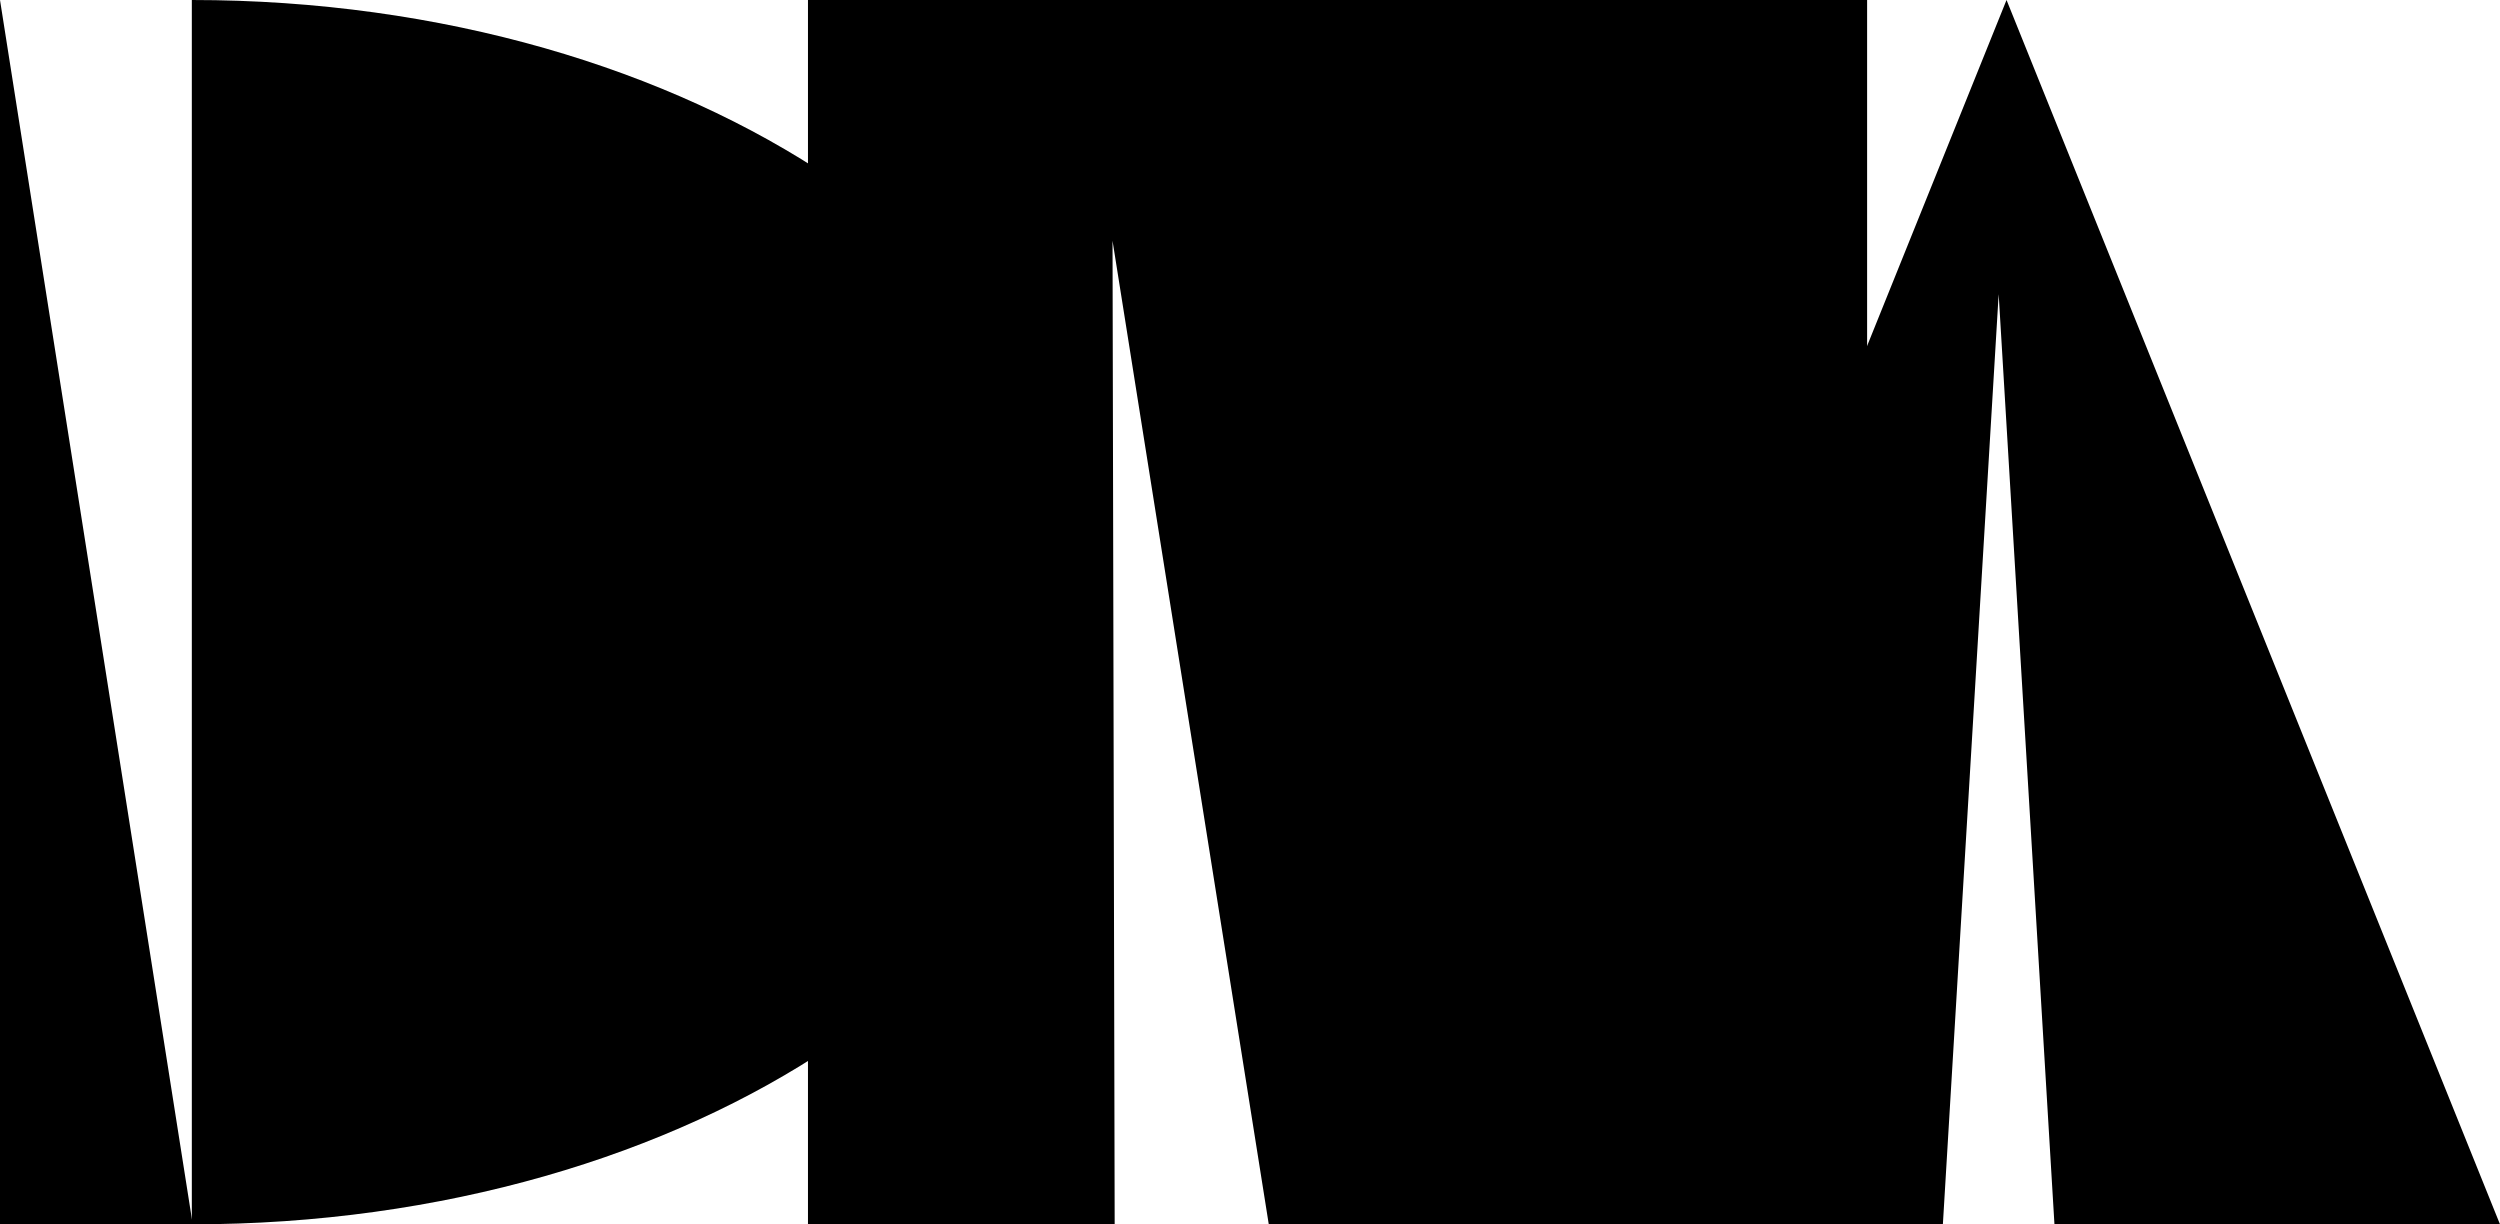
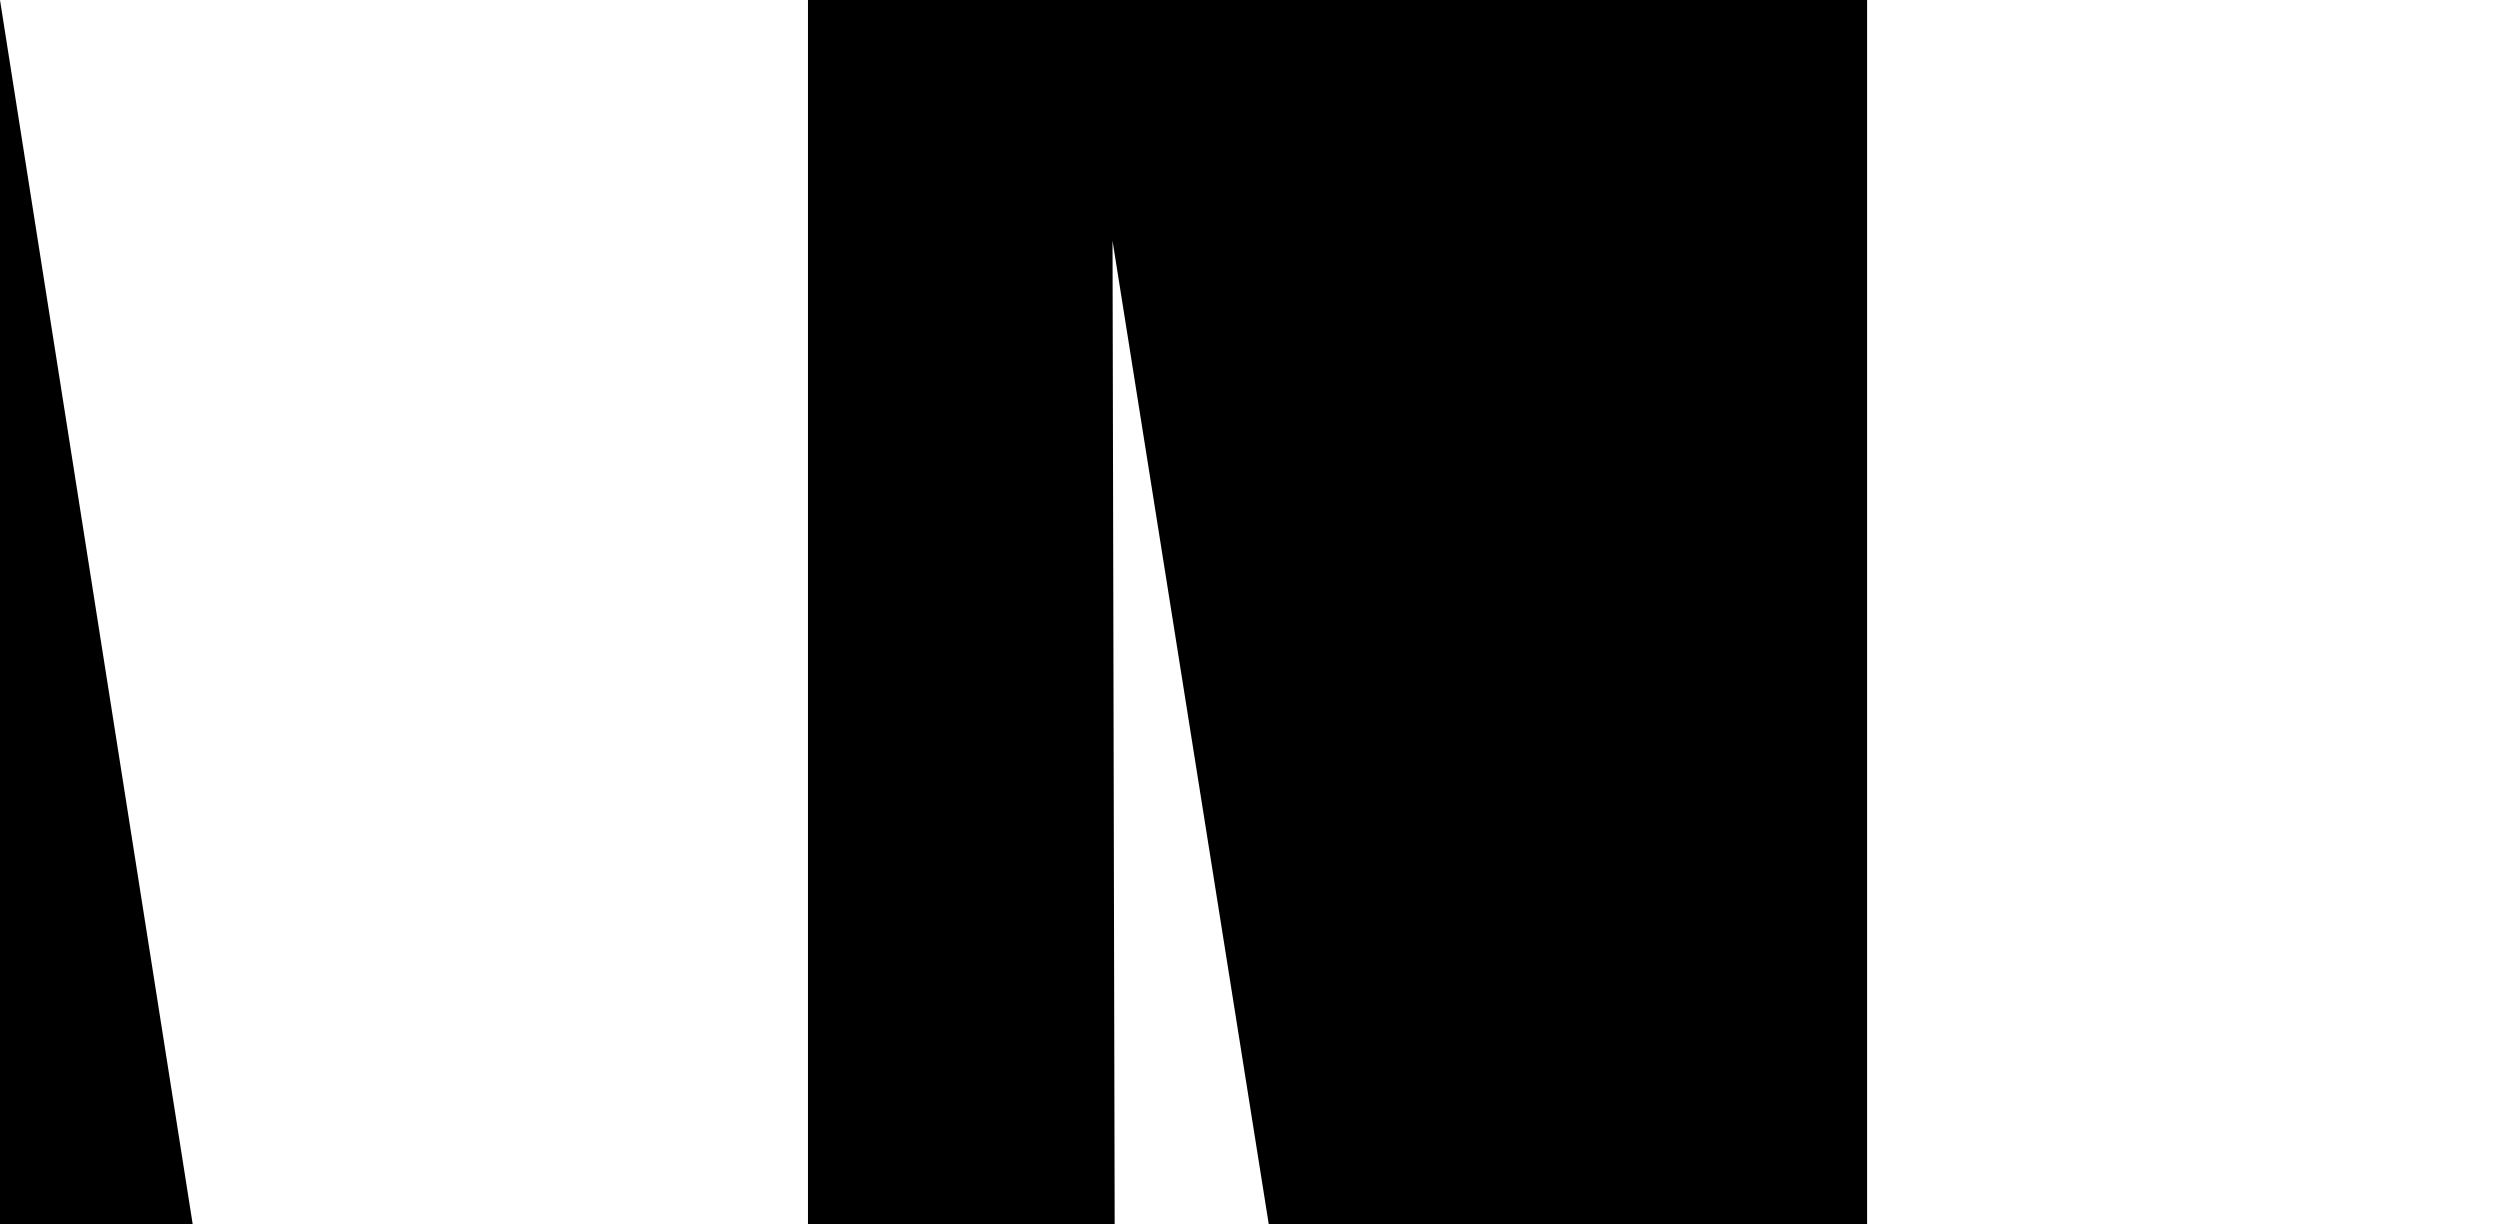
<svg xmlns="http://www.w3.org/2000/svg" width="233.601" height="114.407" viewBox="0 0 233.601 114.407">
  <g id="Group_30" data-name="Group 30" transform="translate(1258.13 -920.472)">
    <g id="Group_1" data-name="Group 1" transform="translate(-1258.13 920.472)">
-       <path id="Path_1" data-name="Path 1" d="M-1122.245,977.674c0,31.592-37.909,57.2-84.669,57.2V920.472C-1160.154,920.472-1122.245,946.082-1122.245,977.674Z" transform="translate(1224.838 -920.472)" />
+       <path id="Path_1" data-name="Path 1" d="M-1122.245,977.674V920.472C-1160.154,920.472-1122.245,946.082-1122.245,977.674Z" transform="translate(1224.838 -920.472)" />
      <path id="Path_2" data-name="Path 2" d="M-1258.13,920.471l18.008,114.407h-18.008V920.471Z" transform="translate(1258.13 -920.471)" />
    </g>
    <path id="Path_3" data-name="Path 3" d="M-941.925,1034.878h-14.4l-.2-91.911Zm22.92-114.407h-65.978v114.407h65.978Zm32.989,0h-32.989v114.407h32.989Z" transform="translate(-197.65 0)" />
-     <path id="Path_4" data-name="Path 4" d="M-659.521,1034.878h-92.221l46.11-114.407Zm-46.846-86.918-5.213,86.918h10.426Z" transform="translate(-365.007 0)" />
  </g>
</svg>